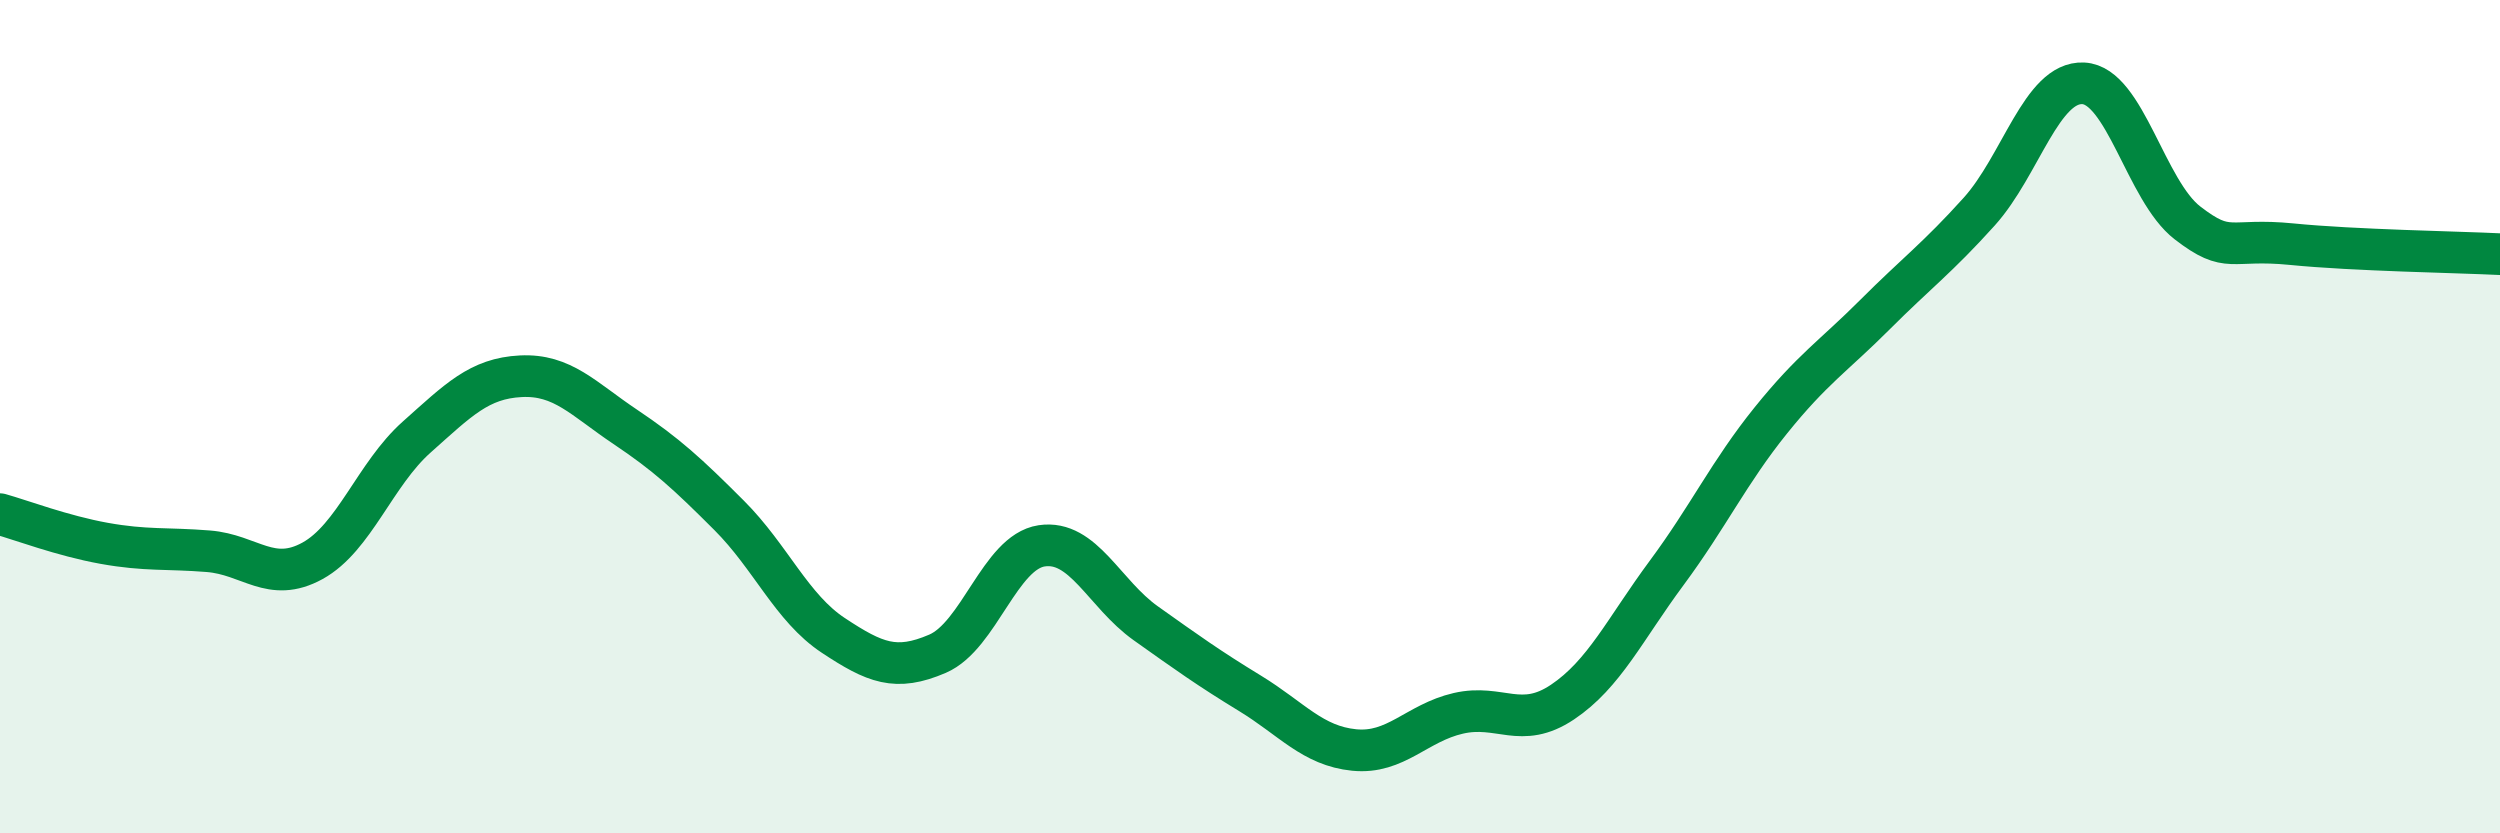
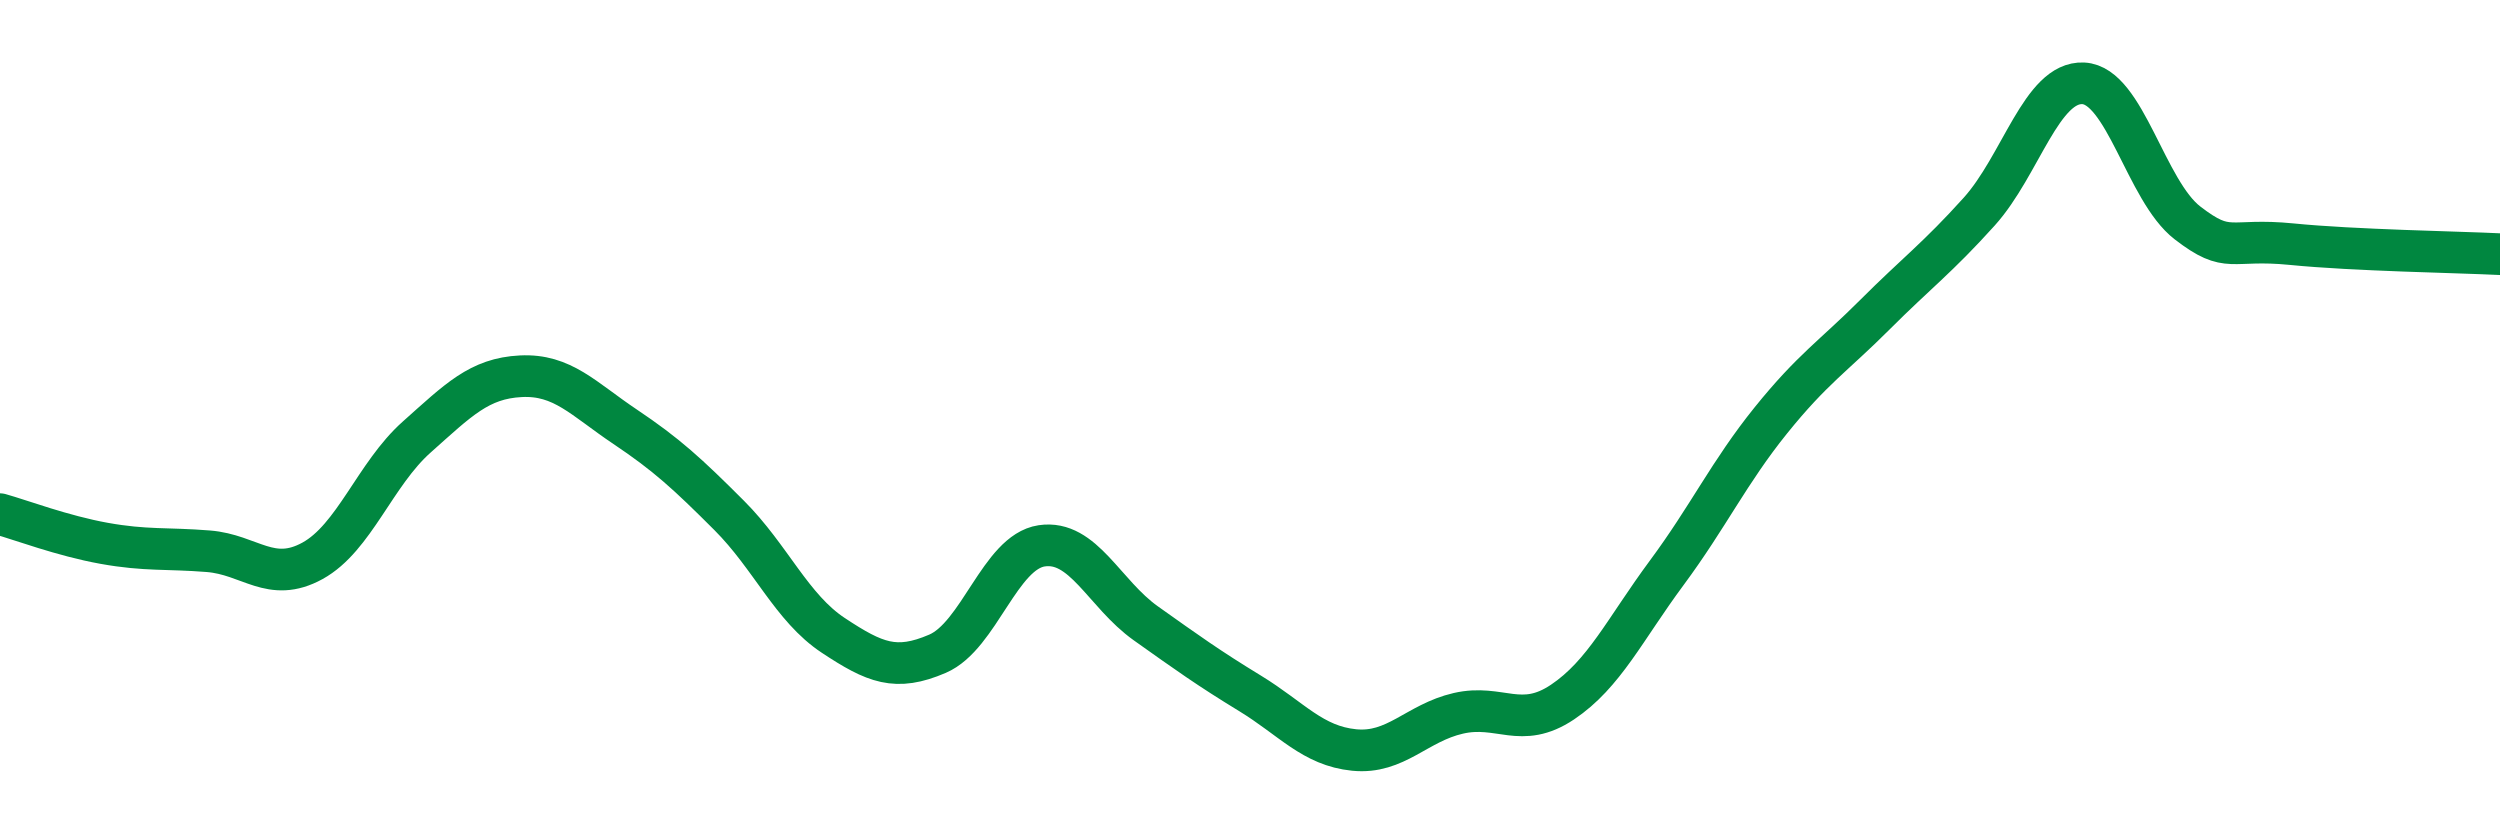
<svg xmlns="http://www.w3.org/2000/svg" width="60" height="20" viewBox="0 0 60 20">
-   <path d="M 0,12.34 C 0.5,12.48 1.5,12.86 2.5,13.04 C 3.5,13.22 4,13.15 5,13.23 C 6,13.31 6.5,14.01 7.5,13.46 C 8.5,12.91 9,11.38 10,10.49 C 11,9.6 11.5,9.08 12.5,9.03 C 13.5,8.98 14,9.57 15,10.24 C 16,10.91 16.5,11.37 17.5,12.37 C 18.5,13.37 19,14.59 20,15.25 C 21,15.91 21.5,16.12 22.5,15.69 C 23.5,15.26 24,13.25 25,13.1 C 26,12.95 26.5,14.25 27.5,14.96 C 28.5,15.67 29,16.03 30,16.64 C 31,17.25 31.5,17.9 32.5,18 C 33.5,18.1 34,17.35 35,17.12 C 36,16.89 36.5,17.52 37.5,16.85 C 38.5,16.18 39,15.1 40,13.75 C 41,12.4 41.5,11.33 42.5,10.09 C 43.5,8.85 44,8.55 45,7.55 C 46,6.55 46.5,6.19 47.5,5.08 C 48.5,3.97 49,1.95 50,2 C 51,2.05 51.5,4.58 52.5,5.35 C 53.5,6.12 53.5,5.71 55,5.86 C 56.5,6.01 59,6.05 60,6.1L60 20L0 20Z" fill="#008740" opacity="0.1" stroke-linecap="round" stroke-linejoin="round" />
  <path d="M 0,12.34 C 0.5,12.48 1.5,12.86 2.5,13.04 C 3.5,13.22 4,13.15 5,13.23 C 6,13.31 6.5,14.01 7.5,13.46 C 8.5,12.91 9,11.38 10,10.49 C 11,9.6 11.5,9.08 12.5,9.03 C 13.5,8.98 14,9.57 15,10.24 C 16,10.91 16.5,11.37 17.5,12.37 C 18.5,13.37 19,14.59 20,15.25 C 21,15.91 21.5,16.12 22.5,15.69 C 23.5,15.26 24,13.25 25,13.1 C 26,12.95 26.5,14.25 27.5,14.96 C 28.5,15.67 29,16.03 30,16.64 C 31,17.25 31.5,17.9 32.5,18 C 33.5,18.1 34,17.35 35,17.12 C 36,16.89 36.5,17.52 37.5,16.85 C 38.5,16.18 39,15.1 40,13.75 C 41,12.4 41.5,11.33 42.5,10.09 C 43.5,8.85 44,8.55 45,7.55 C 46,6.55 46.5,6.19 47.5,5.08 C 48.5,3.97 49,1.95 50,2 C 51,2.05 51.5,4.58 52.5,5.35 C 53.5,6.12 53.5,5.71 55,5.86 C 56.5,6.01 59,6.05 60,6.1" stroke="#008740" stroke-width="1" fill="none" stroke-linecap="round" stroke-linejoin="round" />
</svg>